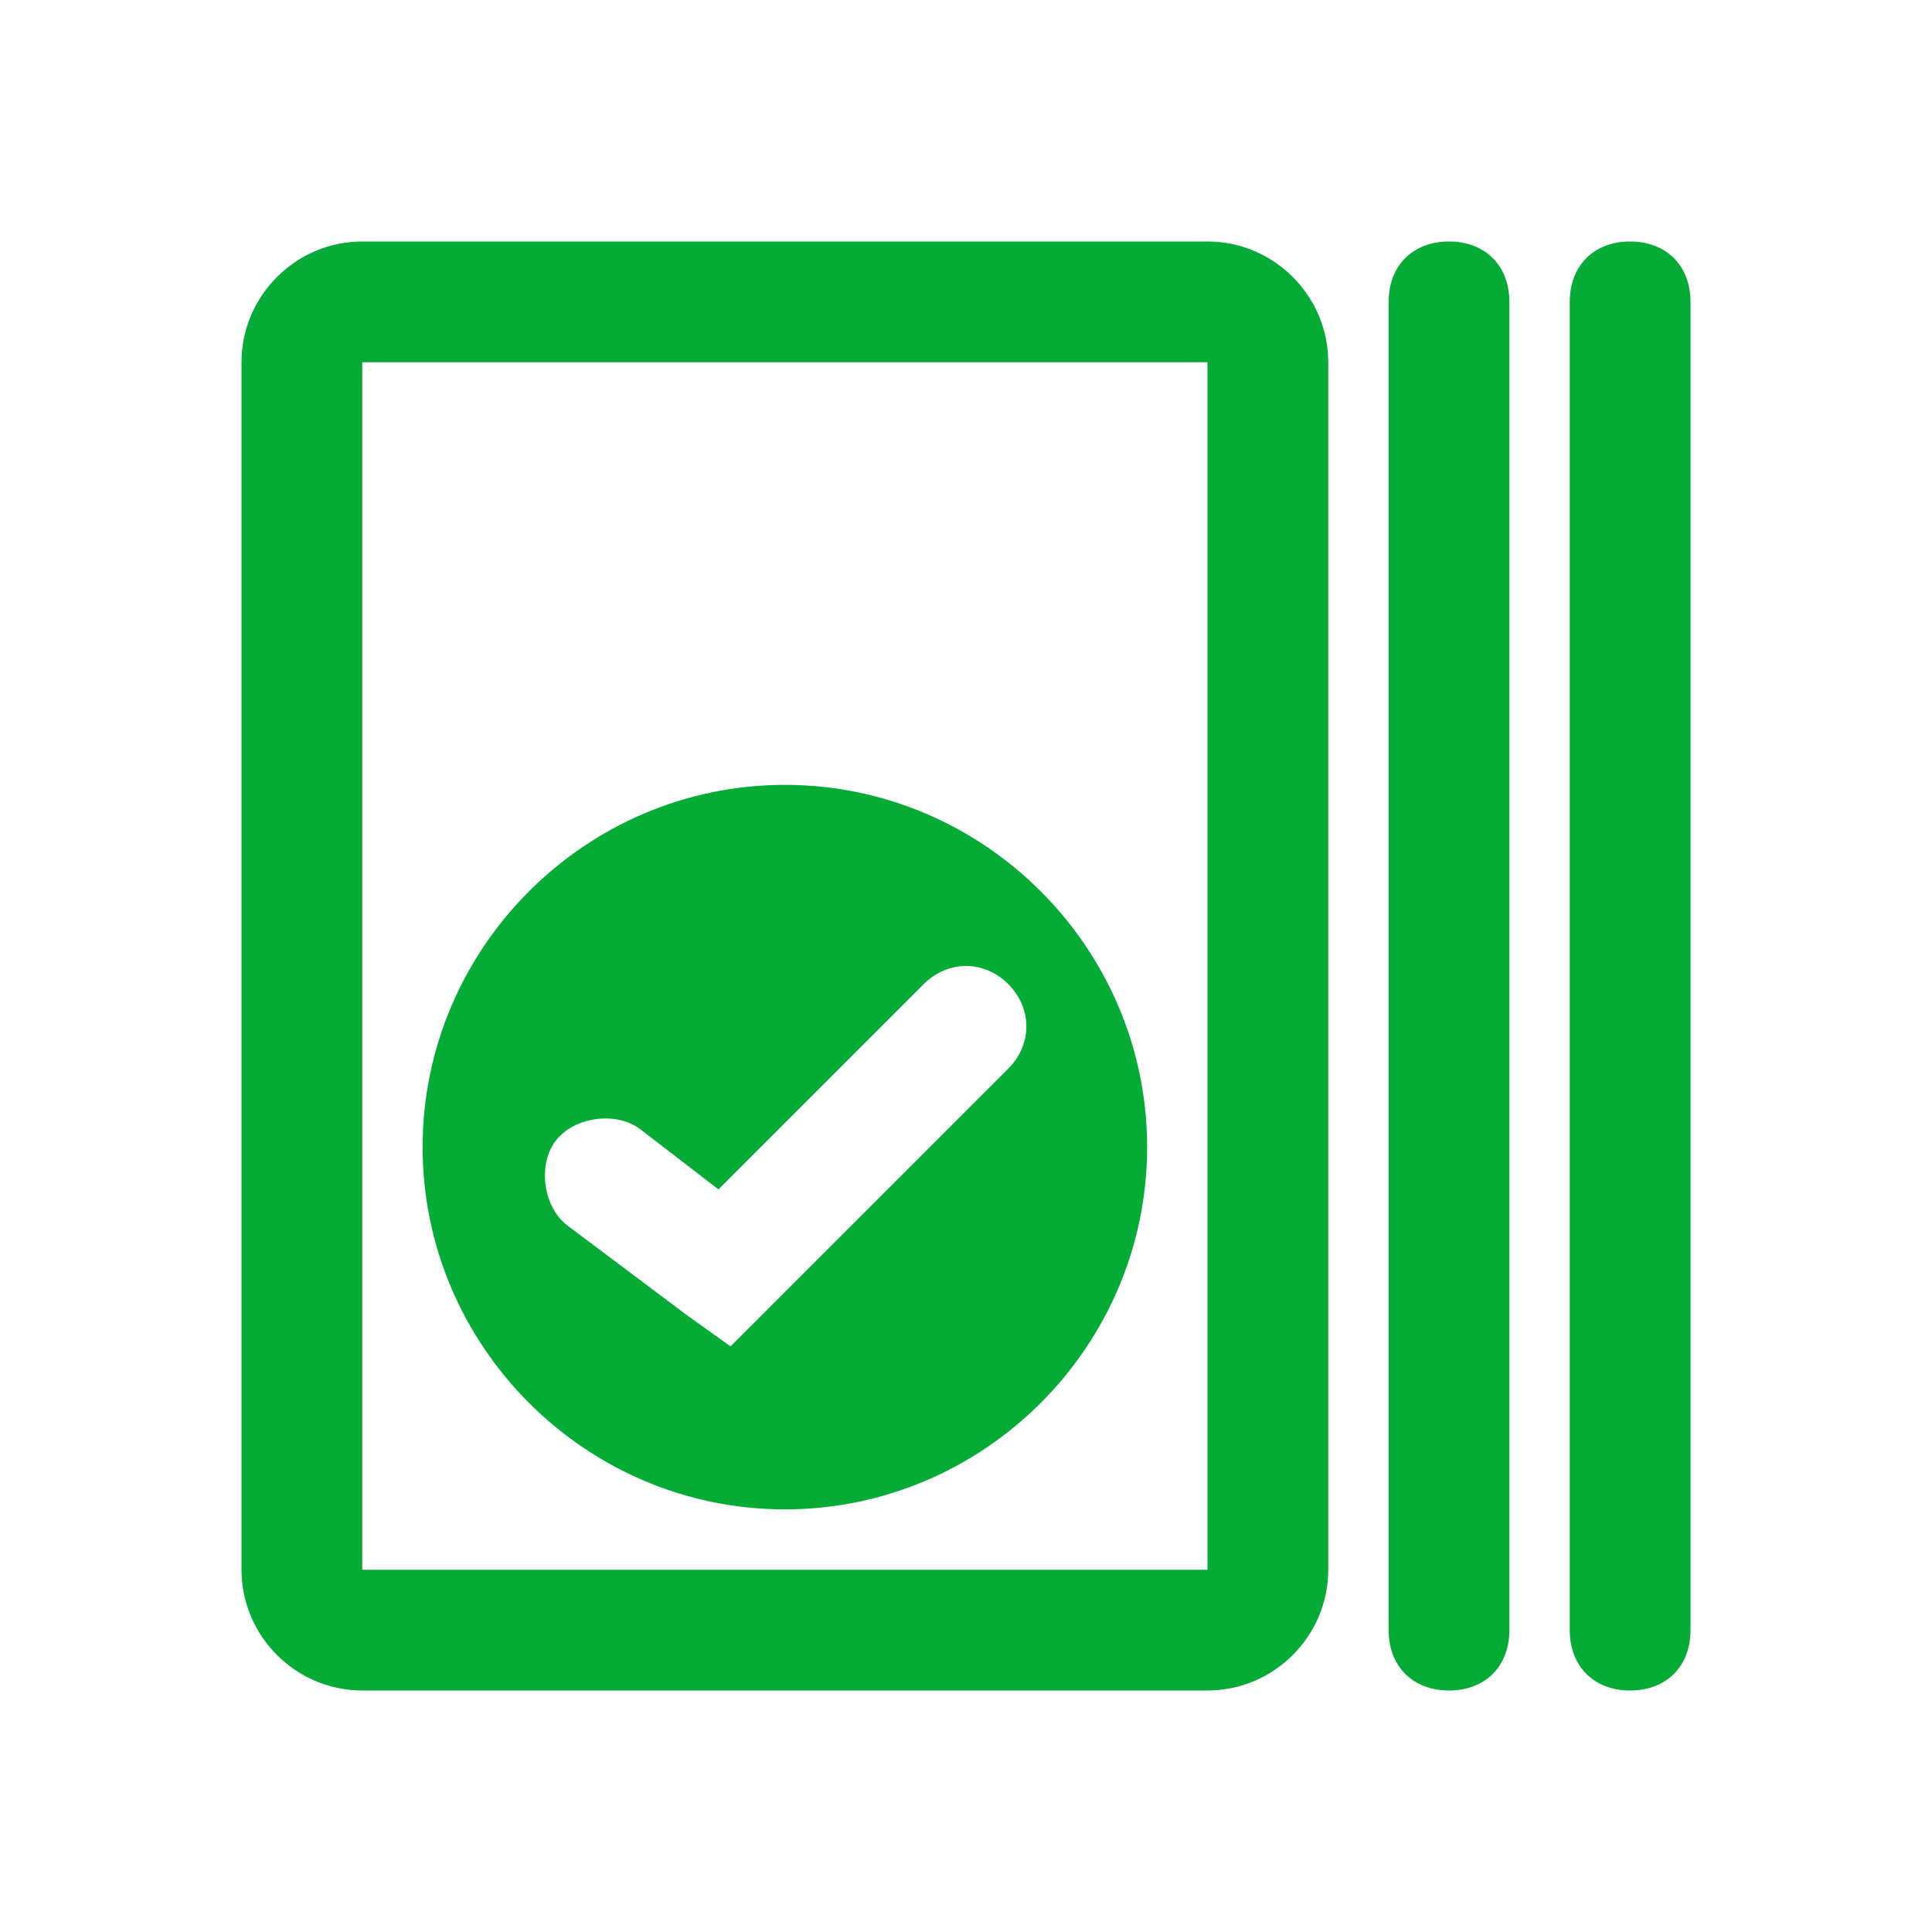
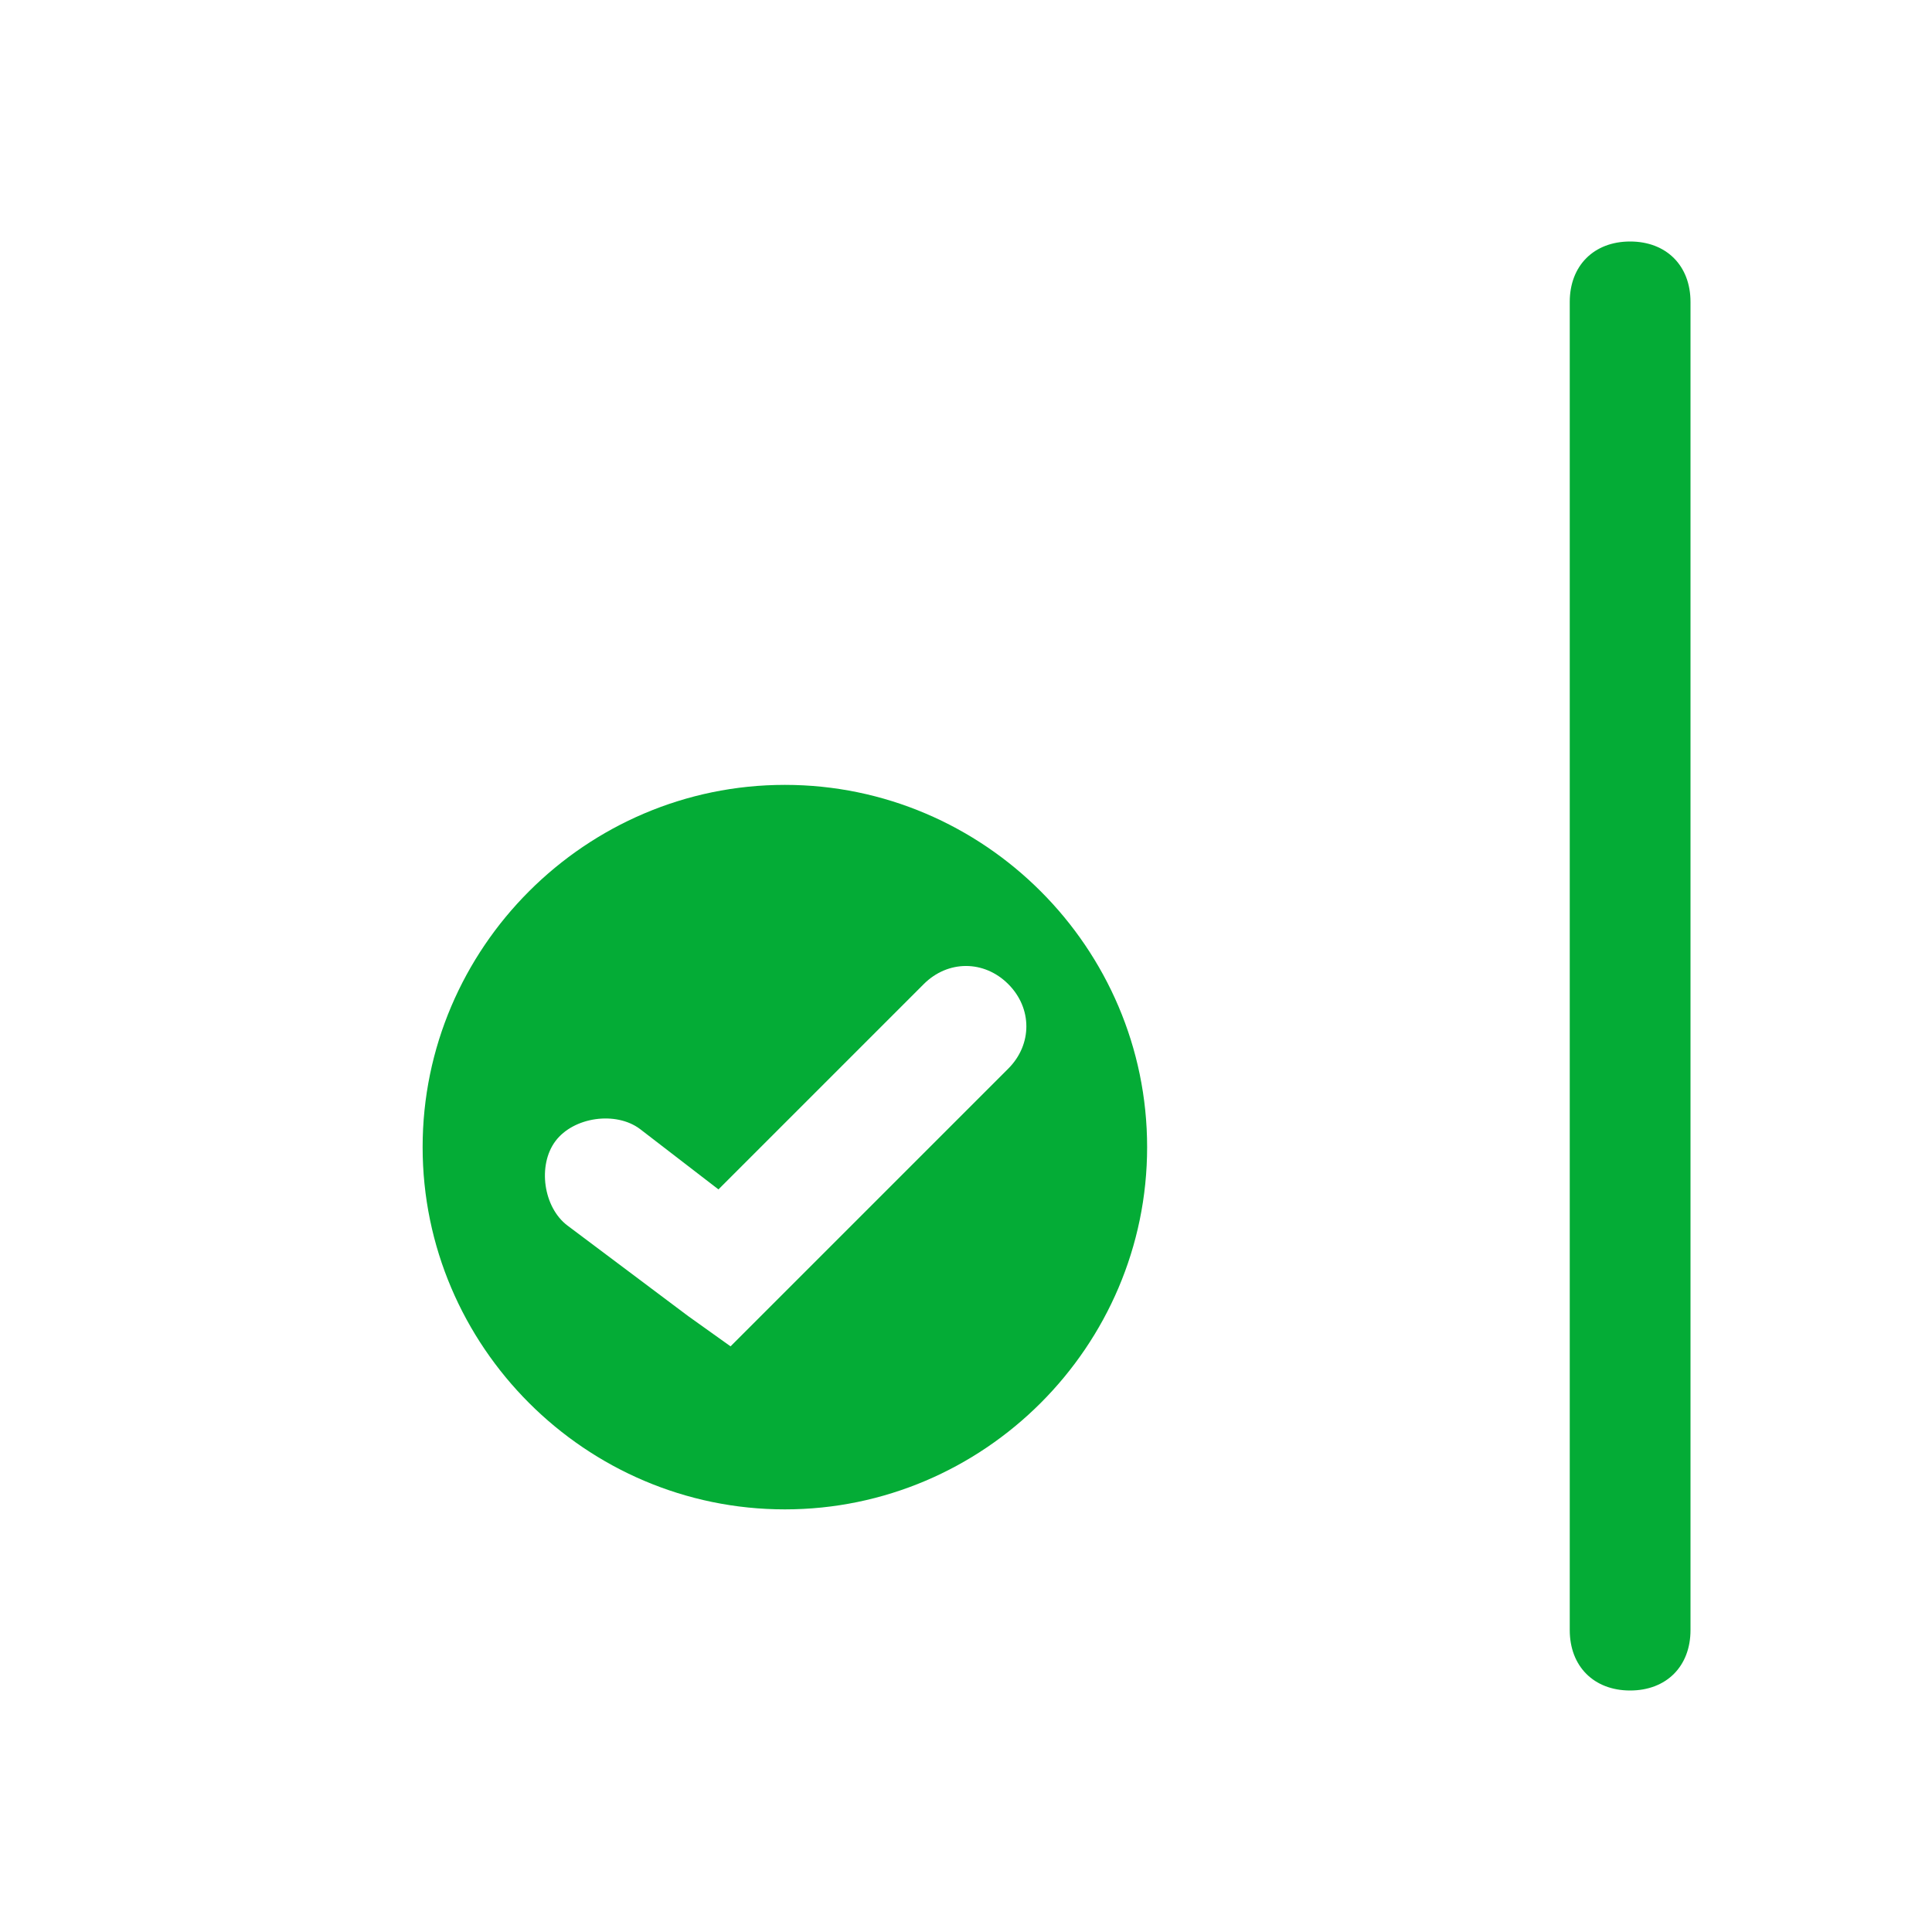
<svg xmlns="http://www.w3.org/2000/svg" width="60" height="60" viewBox="0 0 60 60" fill="none">
-   <path fill-rule="evenodd" clip-rule="evenodd" d="M37.5 7.5H11.25C9.188 7.5 7.5 9.188 7.5 11.25V48.75C7.5 50.812 9.188 52.5 11.25 52.5H37.5C39.562 52.5 41.25 50.812 41.25 48.75V11.25C41.25 9.188 39.562 7.5 37.5 7.5ZM37.5 48.75H11.25V11.25H37.5V48.75Z" fill="#04AC36" />
-   <path fill-rule="evenodd" clip-rule="evenodd" d="M45 7.5C43.875 7.5 43.125 8.25 43.125 9.375V50.625C43.125 51.75 43.875 52.5 45 52.5C46.125 52.5 46.875 51.75 46.875 50.625V9.375C46.875 8.25 46.125 7.5 45 7.5Z" fill="#04AC36" />
  <path fill-rule="evenodd" clip-rule="evenodd" d="M50.625 7.5C49.5 7.5 48.75 8.25 48.75 9.375V50.625C48.75 51.75 49.5 52.5 50.625 52.5C51.75 52.5 52.5 51.75 52.5 50.625V9.375C52.5 8.25 51.75 7.5 50.625 7.5Z" fill="#04AC36" />
  <path fill-rule="evenodd" clip-rule="evenodd" d="M24.375 46.875C30.562 46.875 35.625 41.812 35.625 35.625C35.625 29.438 30.562 24.375 24.375 24.375C18.188 24.375 13.125 29.438 13.125 35.625C13.125 41.812 18.188 46.875 24.375 46.875ZM17.25 35.438C17.812 34.688 19.125 34.5 19.875 35.062L22.312 36.938L28.688 30.562C29.438 29.812 30.562 29.812 31.312 30.562C32.062 31.312 32.062 32.438 31.312 33.188L23.812 40.688L22.688 41.812L21.375 40.875L17.625 38.062C16.875 37.5 16.688 36.188 17.25 35.438Z" fill="#04AC36" />
</svg>